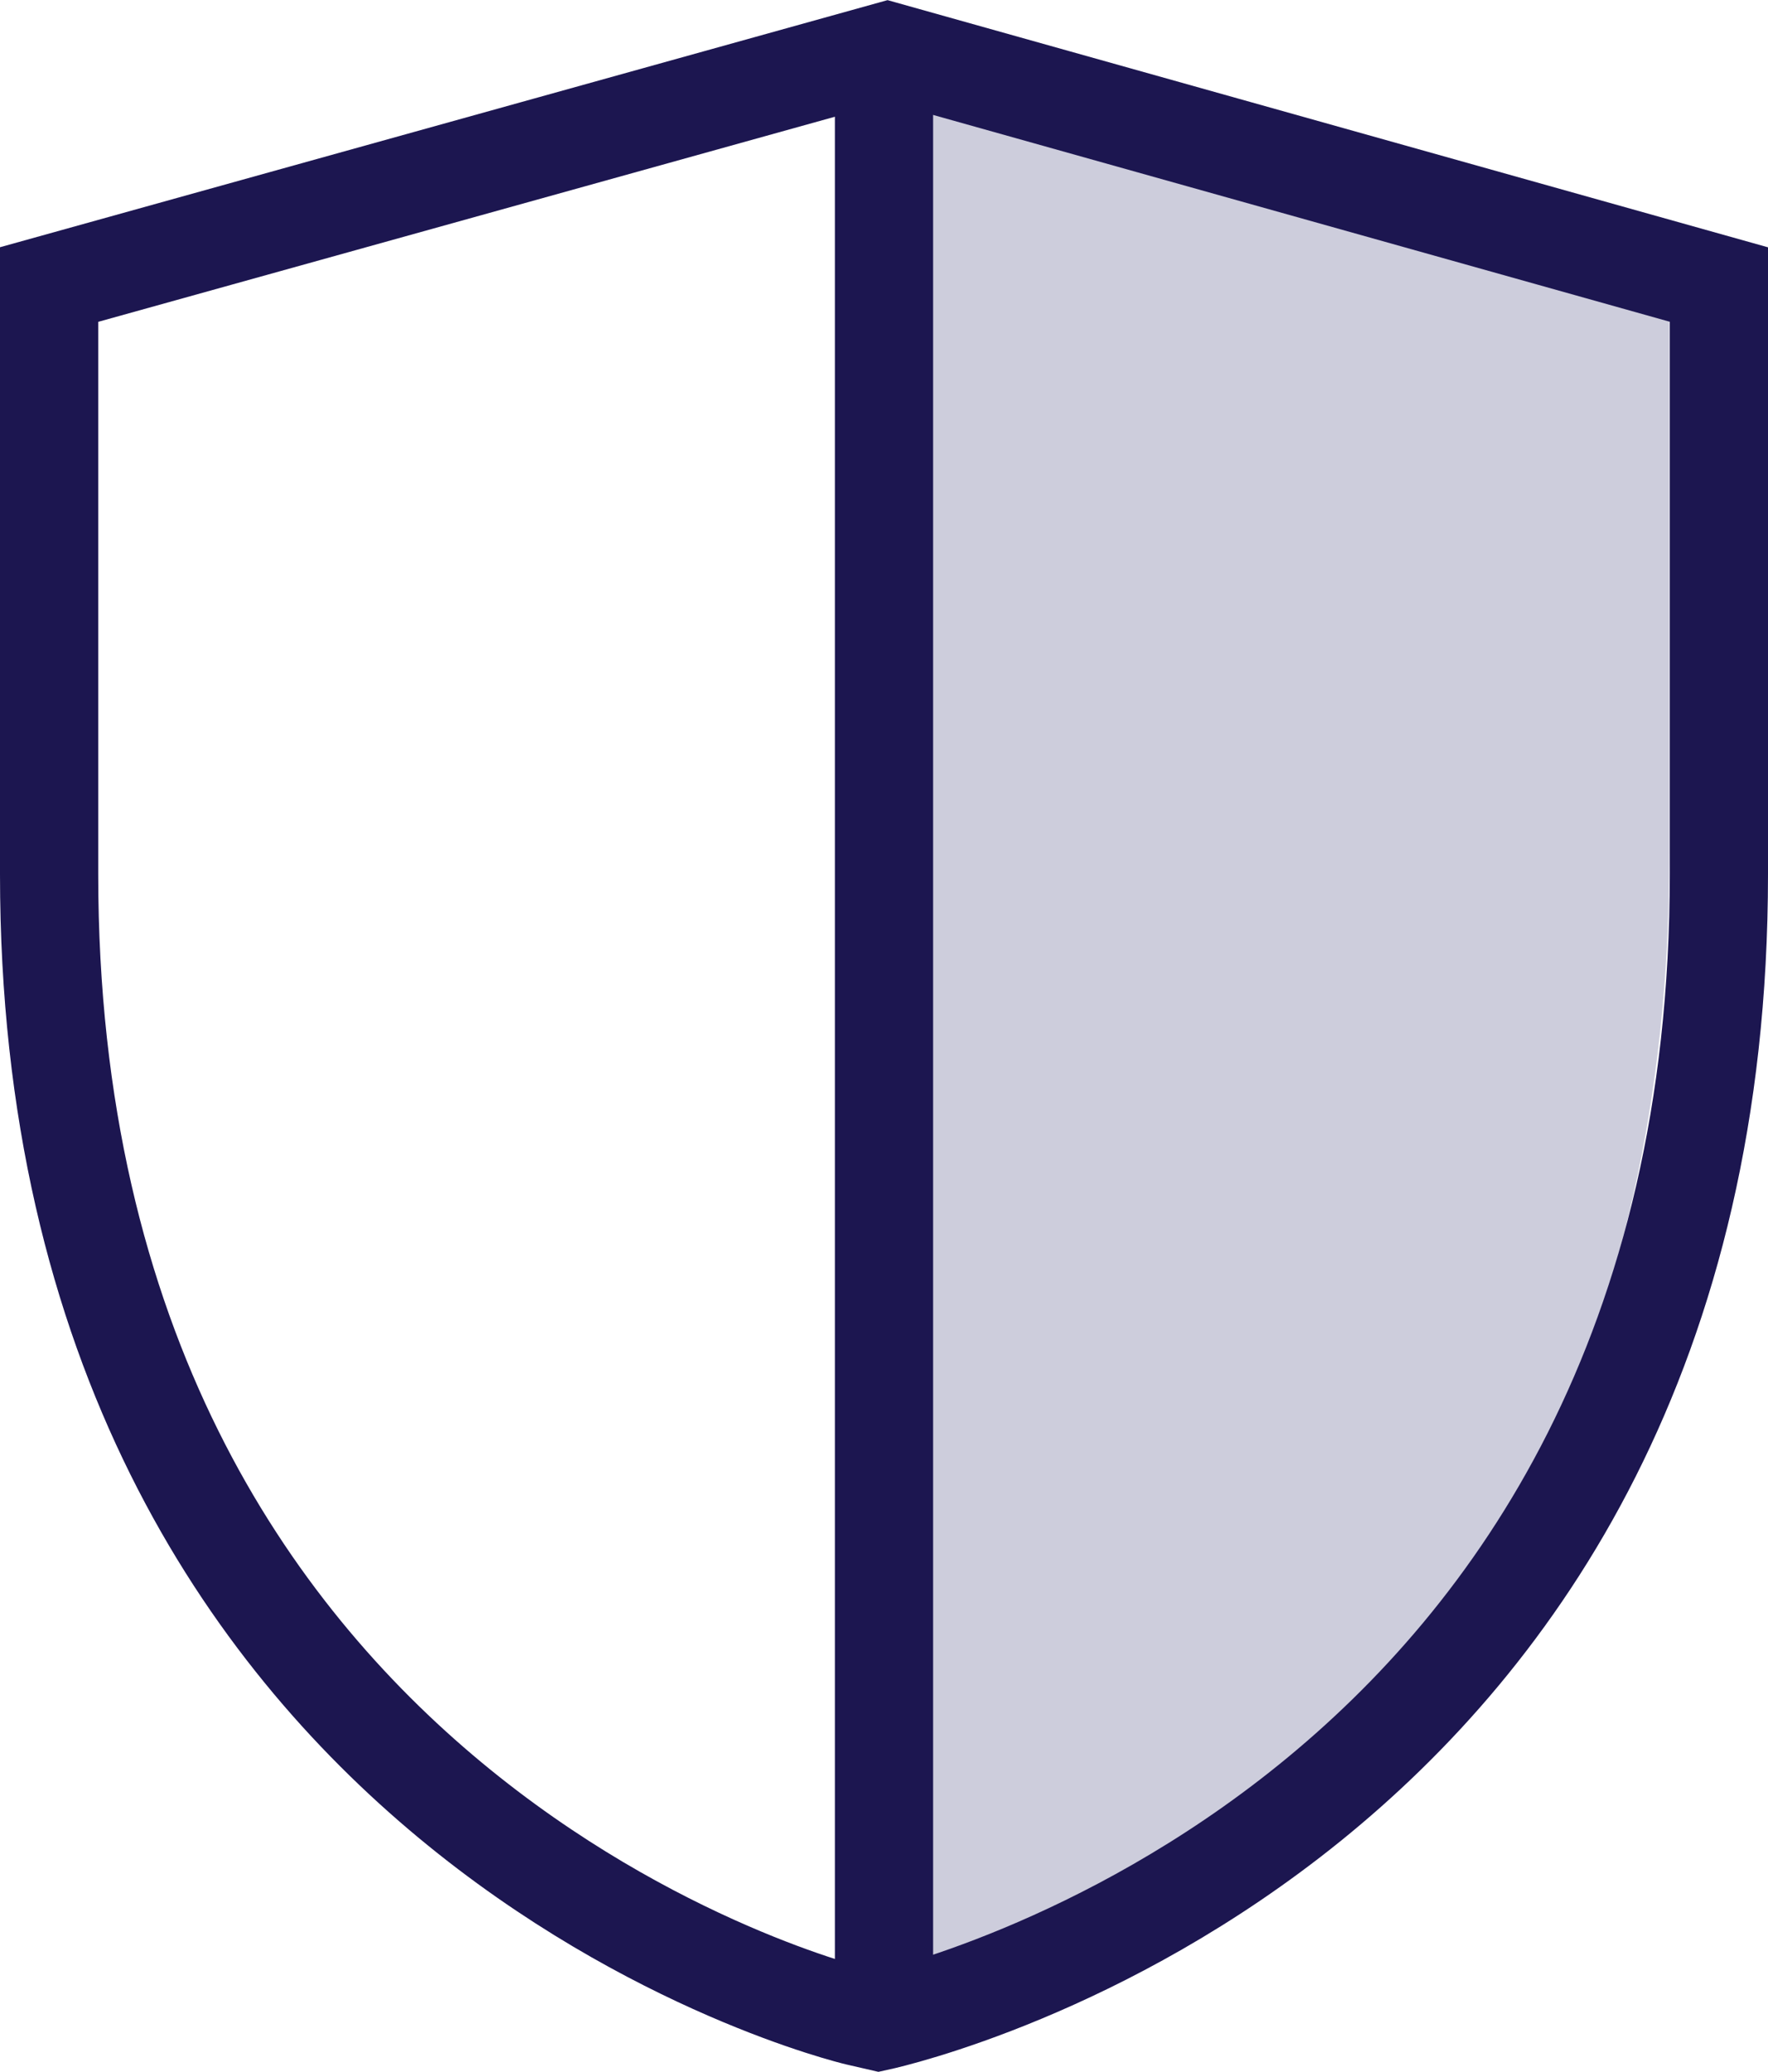
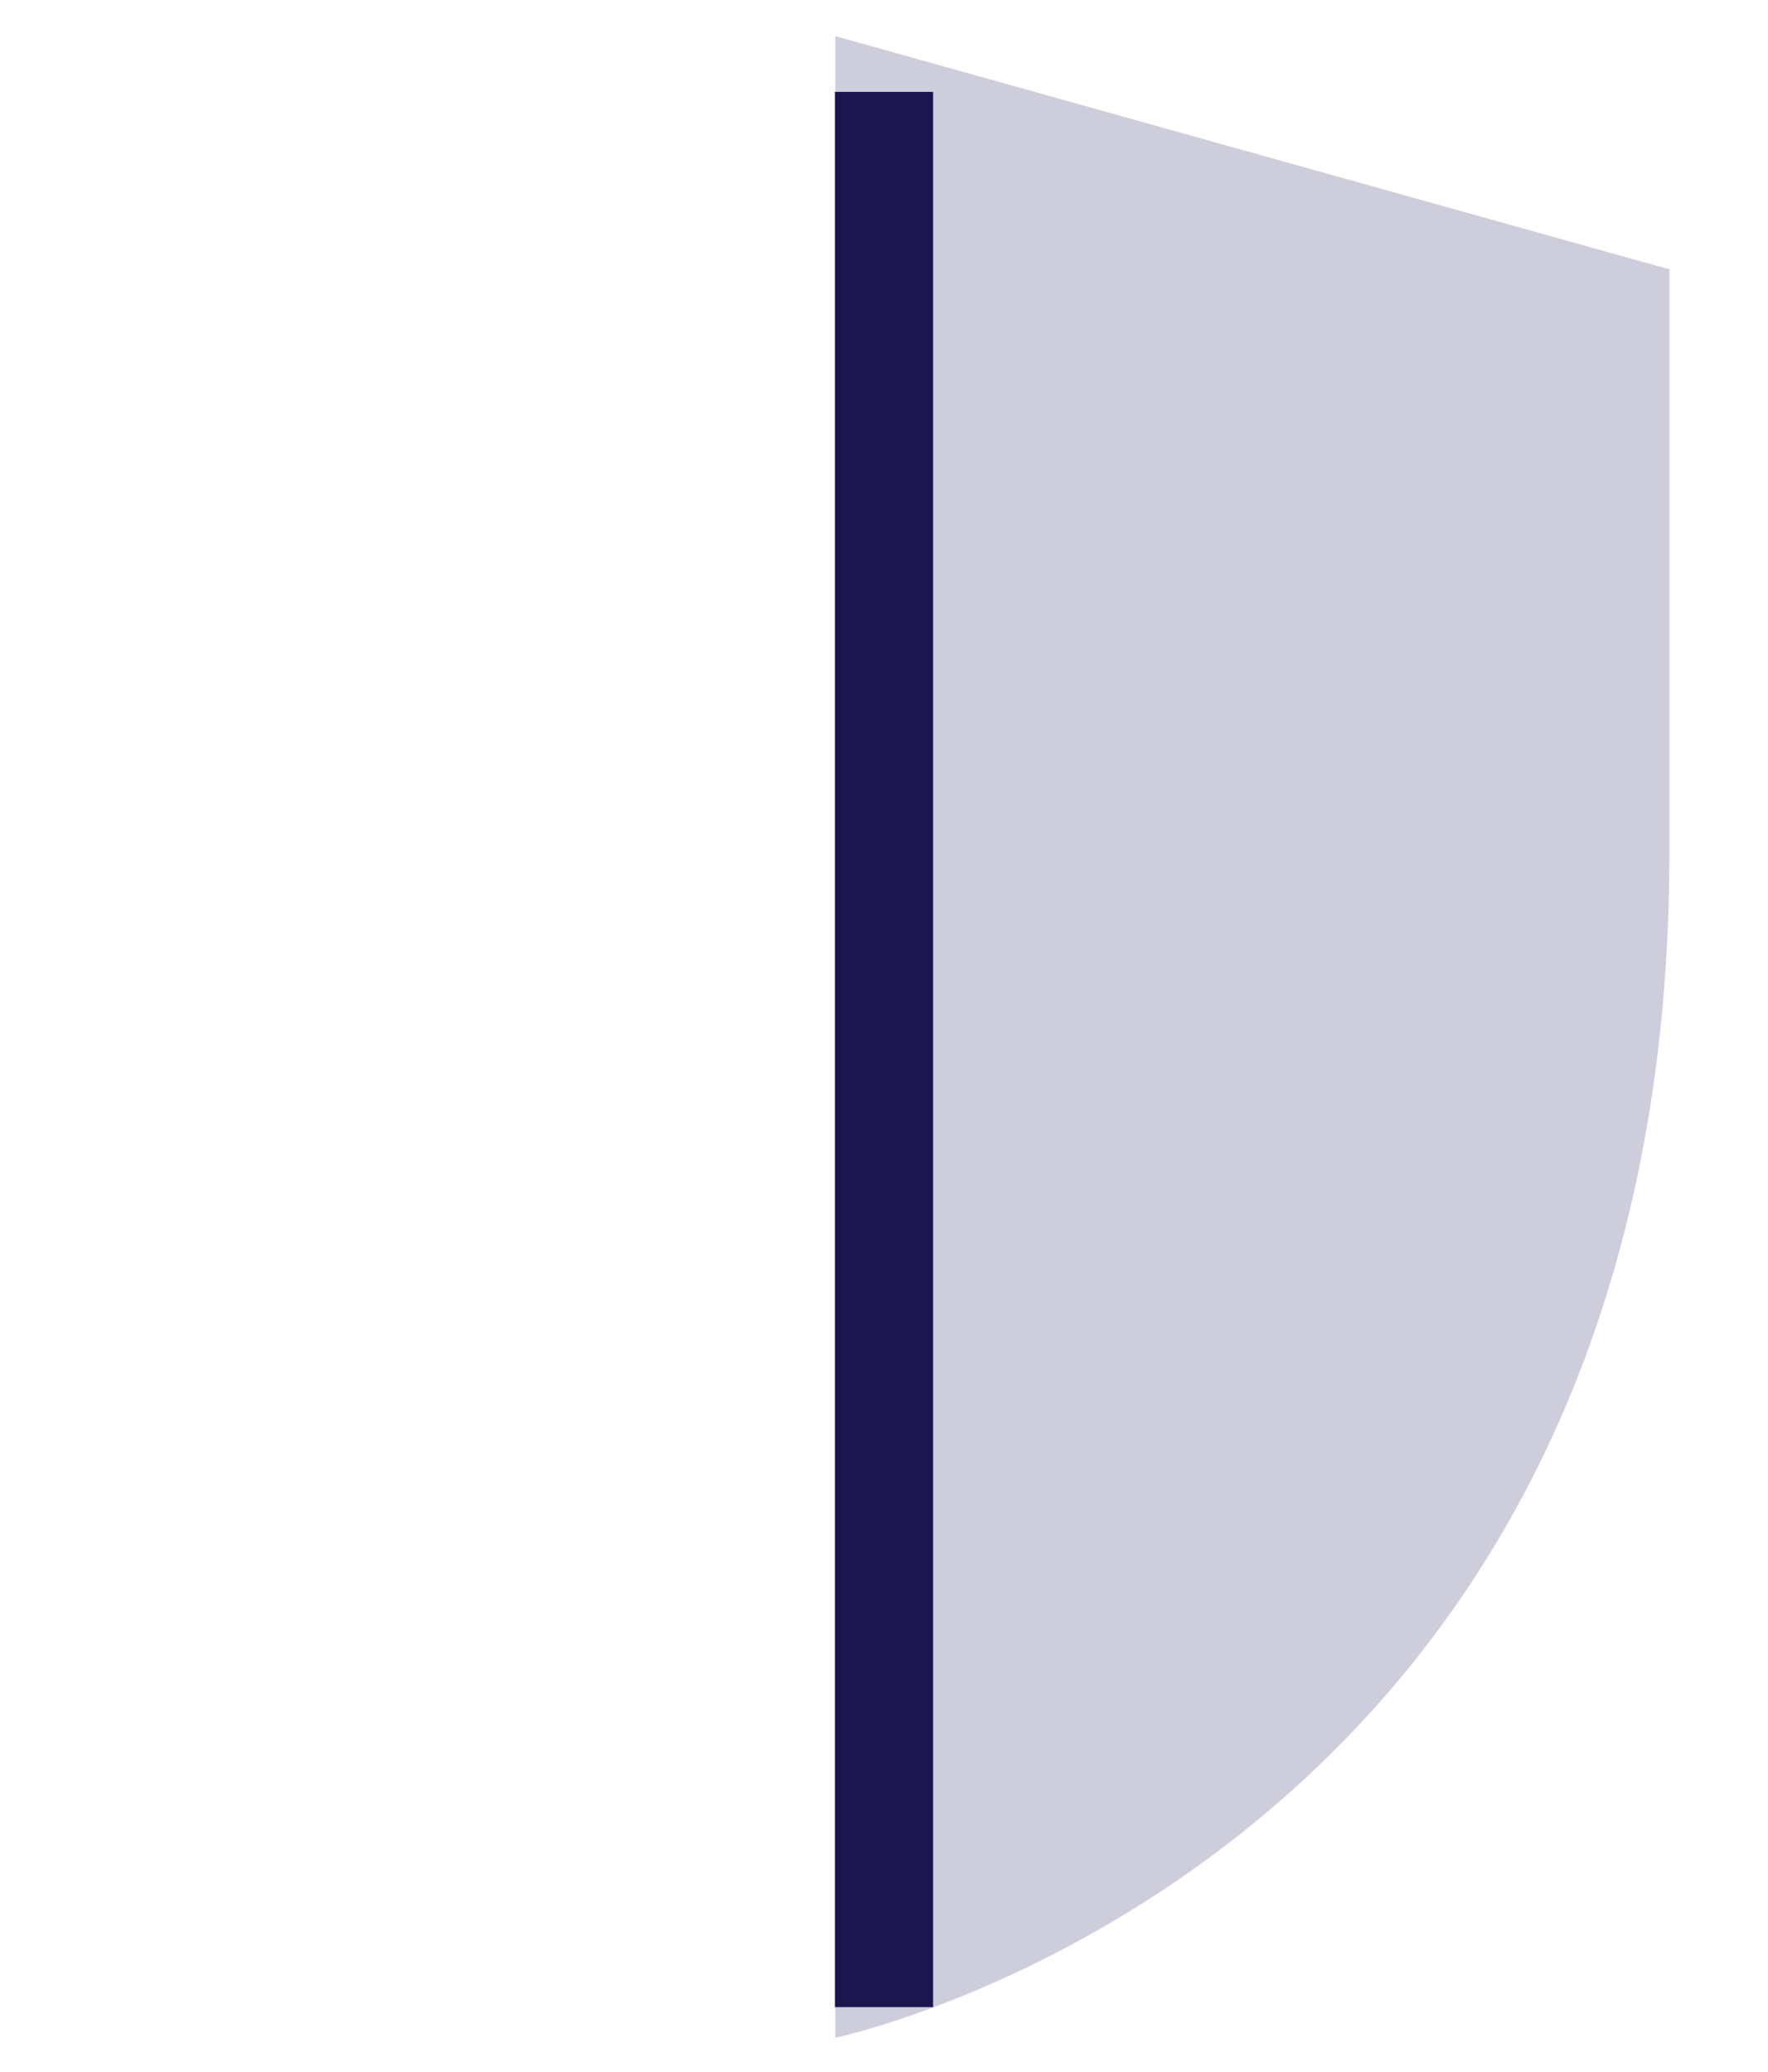
<svg xmlns="http://www.w3.org/2000/svg" width="36" height="42.189" viewBox="0 0 36 42.189">
  <g id="Group_174" data-name="Group 174" transform="translate(-1436.98 -33.406)">
    <path id="Path_54" data-name="Path 54" d="M1454.98,36.521l16.983,4.749V53.15c0,20.582-16.983,24.129-16.983,24.129" transform="translate(-0.991 -2.379)" fill="#080850" opacity="0.202" />
-     <path id="Path_55" data-name="Path 55" d="M1454.872,74.57l-.434-.1c-.164-.038-16.458-3.957-16.458-23.263V39.2l17.071-4.753L1471.98,39.2V51.209C1471.98,70.609,1455.474,74.438,1454.872,74.57Z" fill="none" stroke="#1c1650" stroke-width="2" />
    <line id="Line_59" data-name="Line 59" y2="39" transform="translate(1454.98 35.277)" fill="none" stroke="#1c1650" stroke-width="2" />
  </g>
</svg>